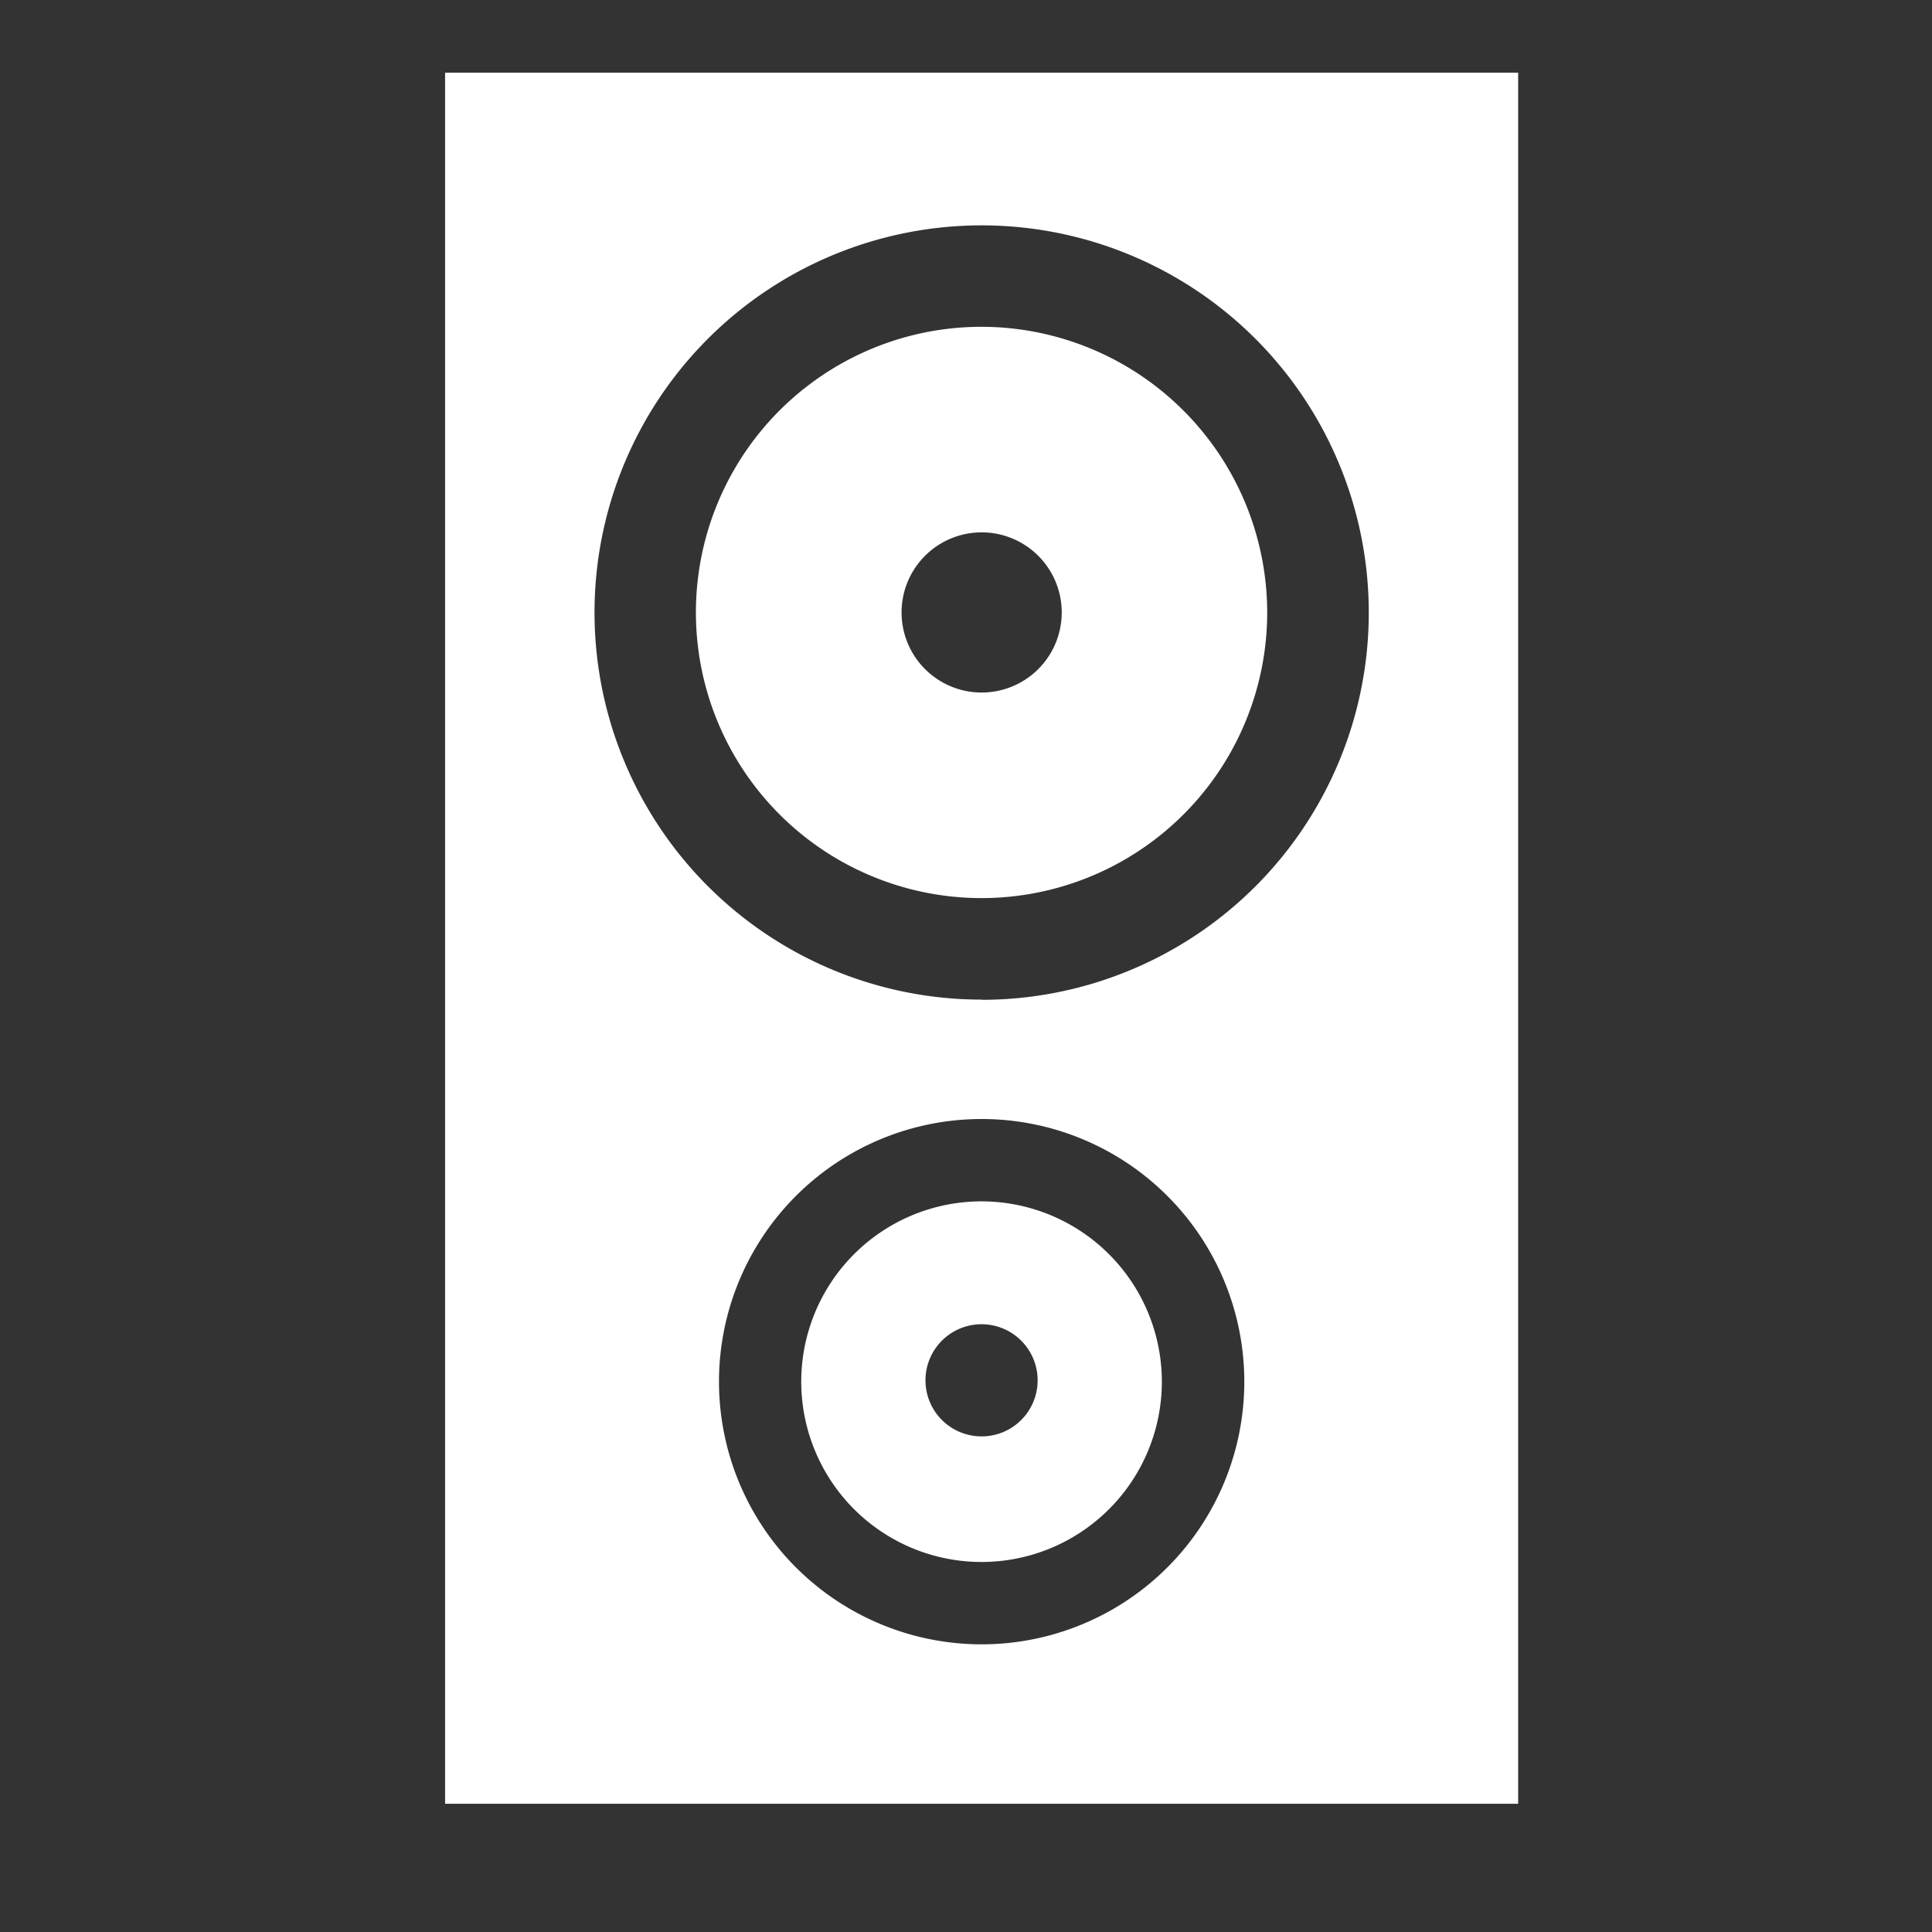
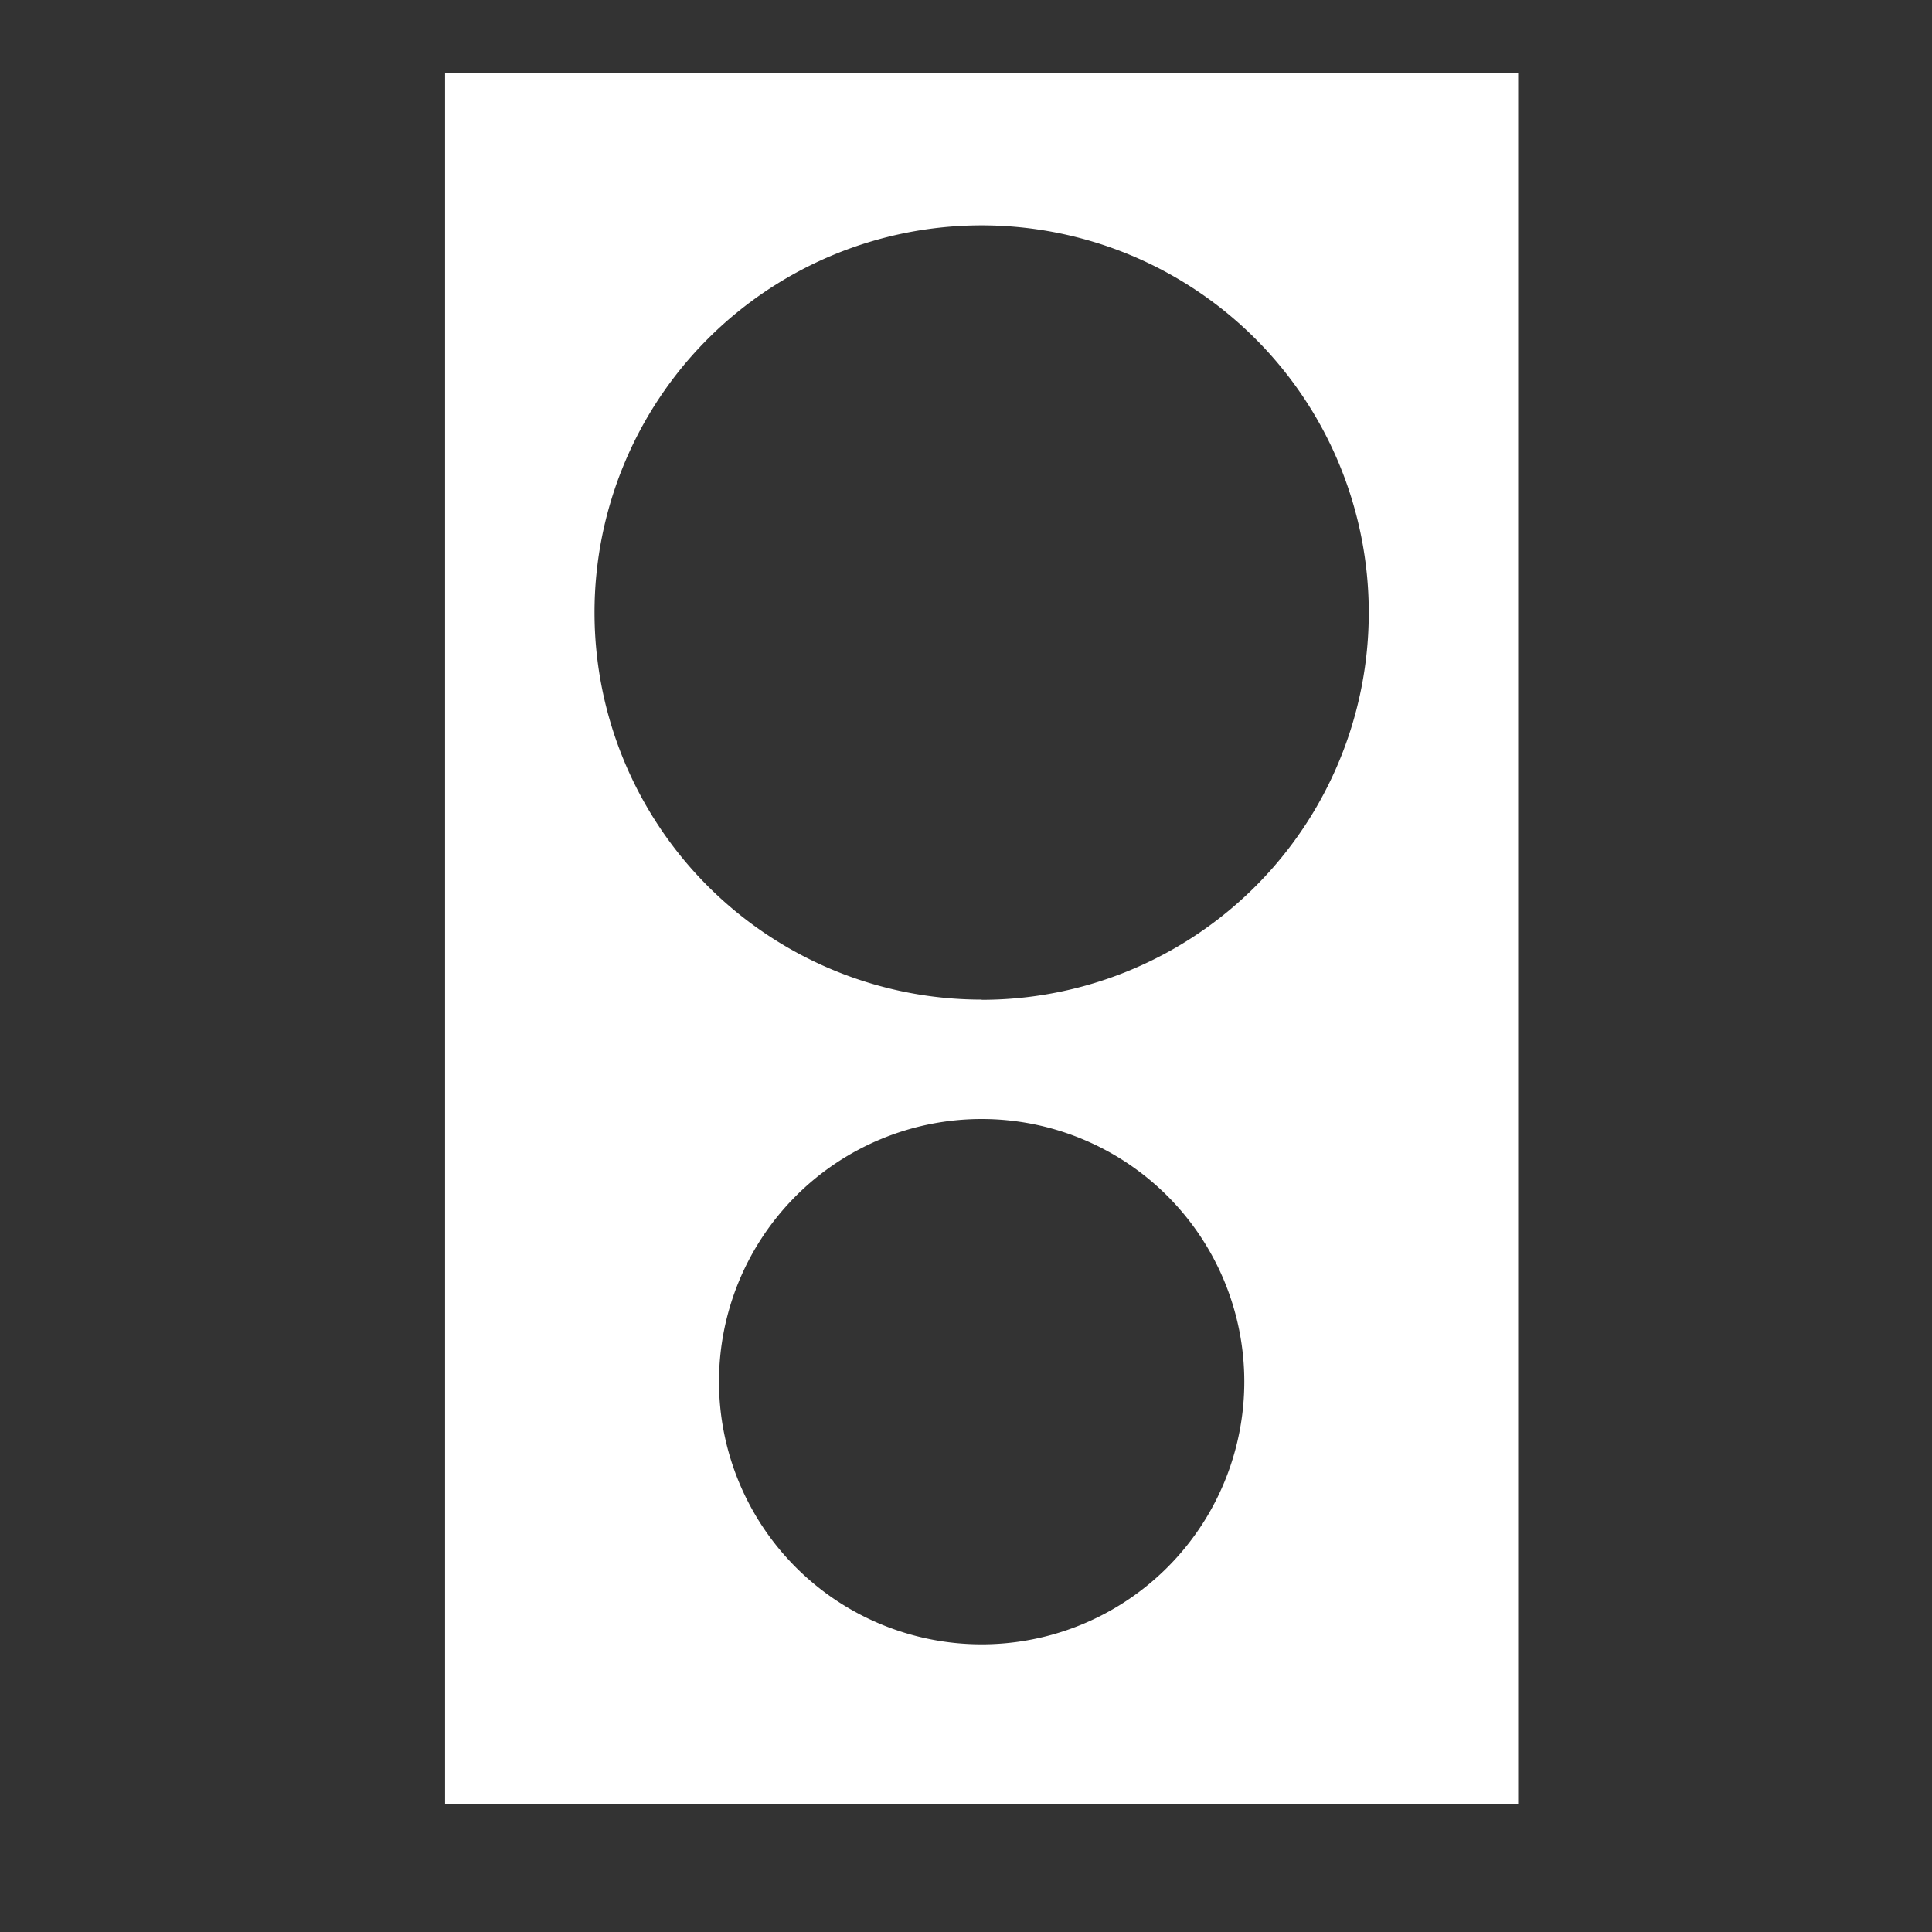
<svg xmlns="http://www.w3.org/2000/svg" width="40" height="40">
  <rect width="100%" height="100%" fill="#333333" stroke="none" />
-   <path fill="none" d="M0 0h40v40H0z" />
+   <path fill="none" d="M0 0h40H0z" />
  <g fill="#fff">
    <path d="M9.215 1.505v35.84h22.217V1.505zm11.109 32.539a5.438 5.438 0 115.438-5.444 5.438 5.438 0 01-5.438 5.444zm0-13.348a8.015 8.015 0 118.015-8.017 8.015 8.015 0 01-8.015 8.021z" />
-     <path d="M20.324 24.873a3.733 3.733 0 103.731 3.727 3.736 3.736 0 00-3.731-3.727zm0 4.866a1.161 1.161 0 111.159-1.161 1.16 1.16 0 01-1.159 1.161zm0-22.973a5.914 5.914 0 105.912 5.913 5.921 5.921 0 00-5.912-5.913zm0 7.572a1.658 1.658 0 111.658-1.659 1.658 1.658 0 01-1.658 1.659z" />
  </g>
</svg>